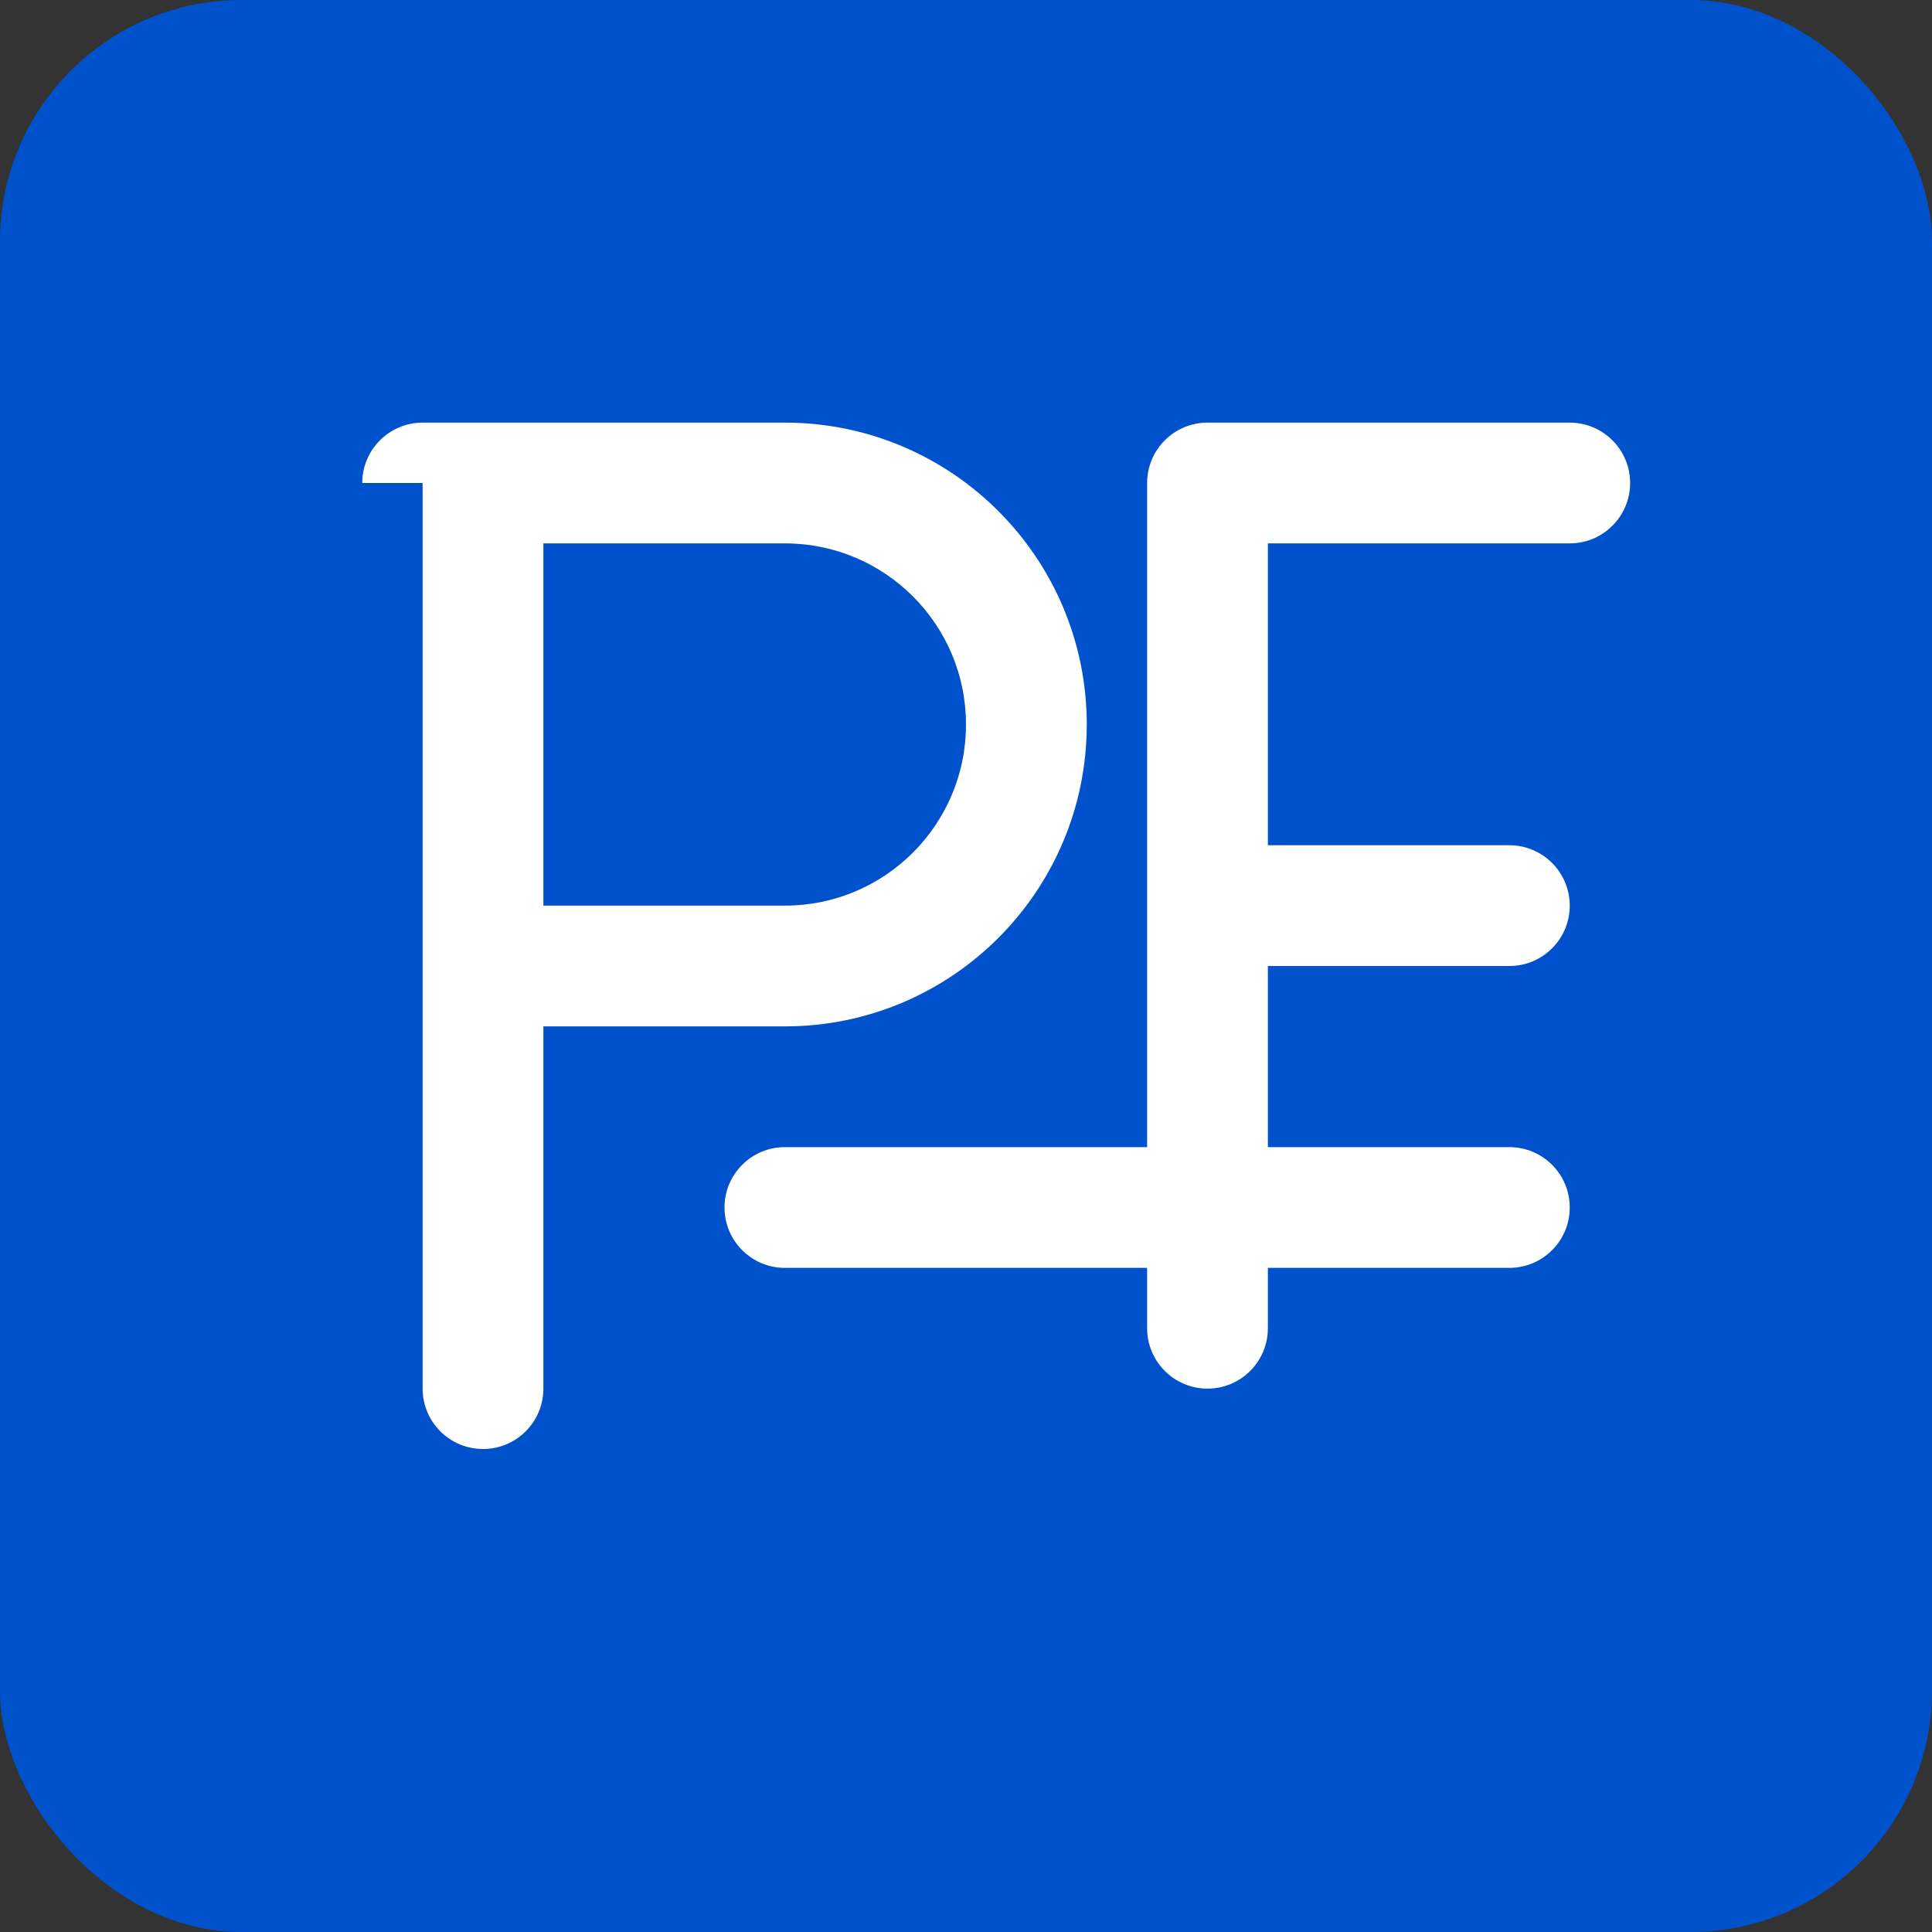
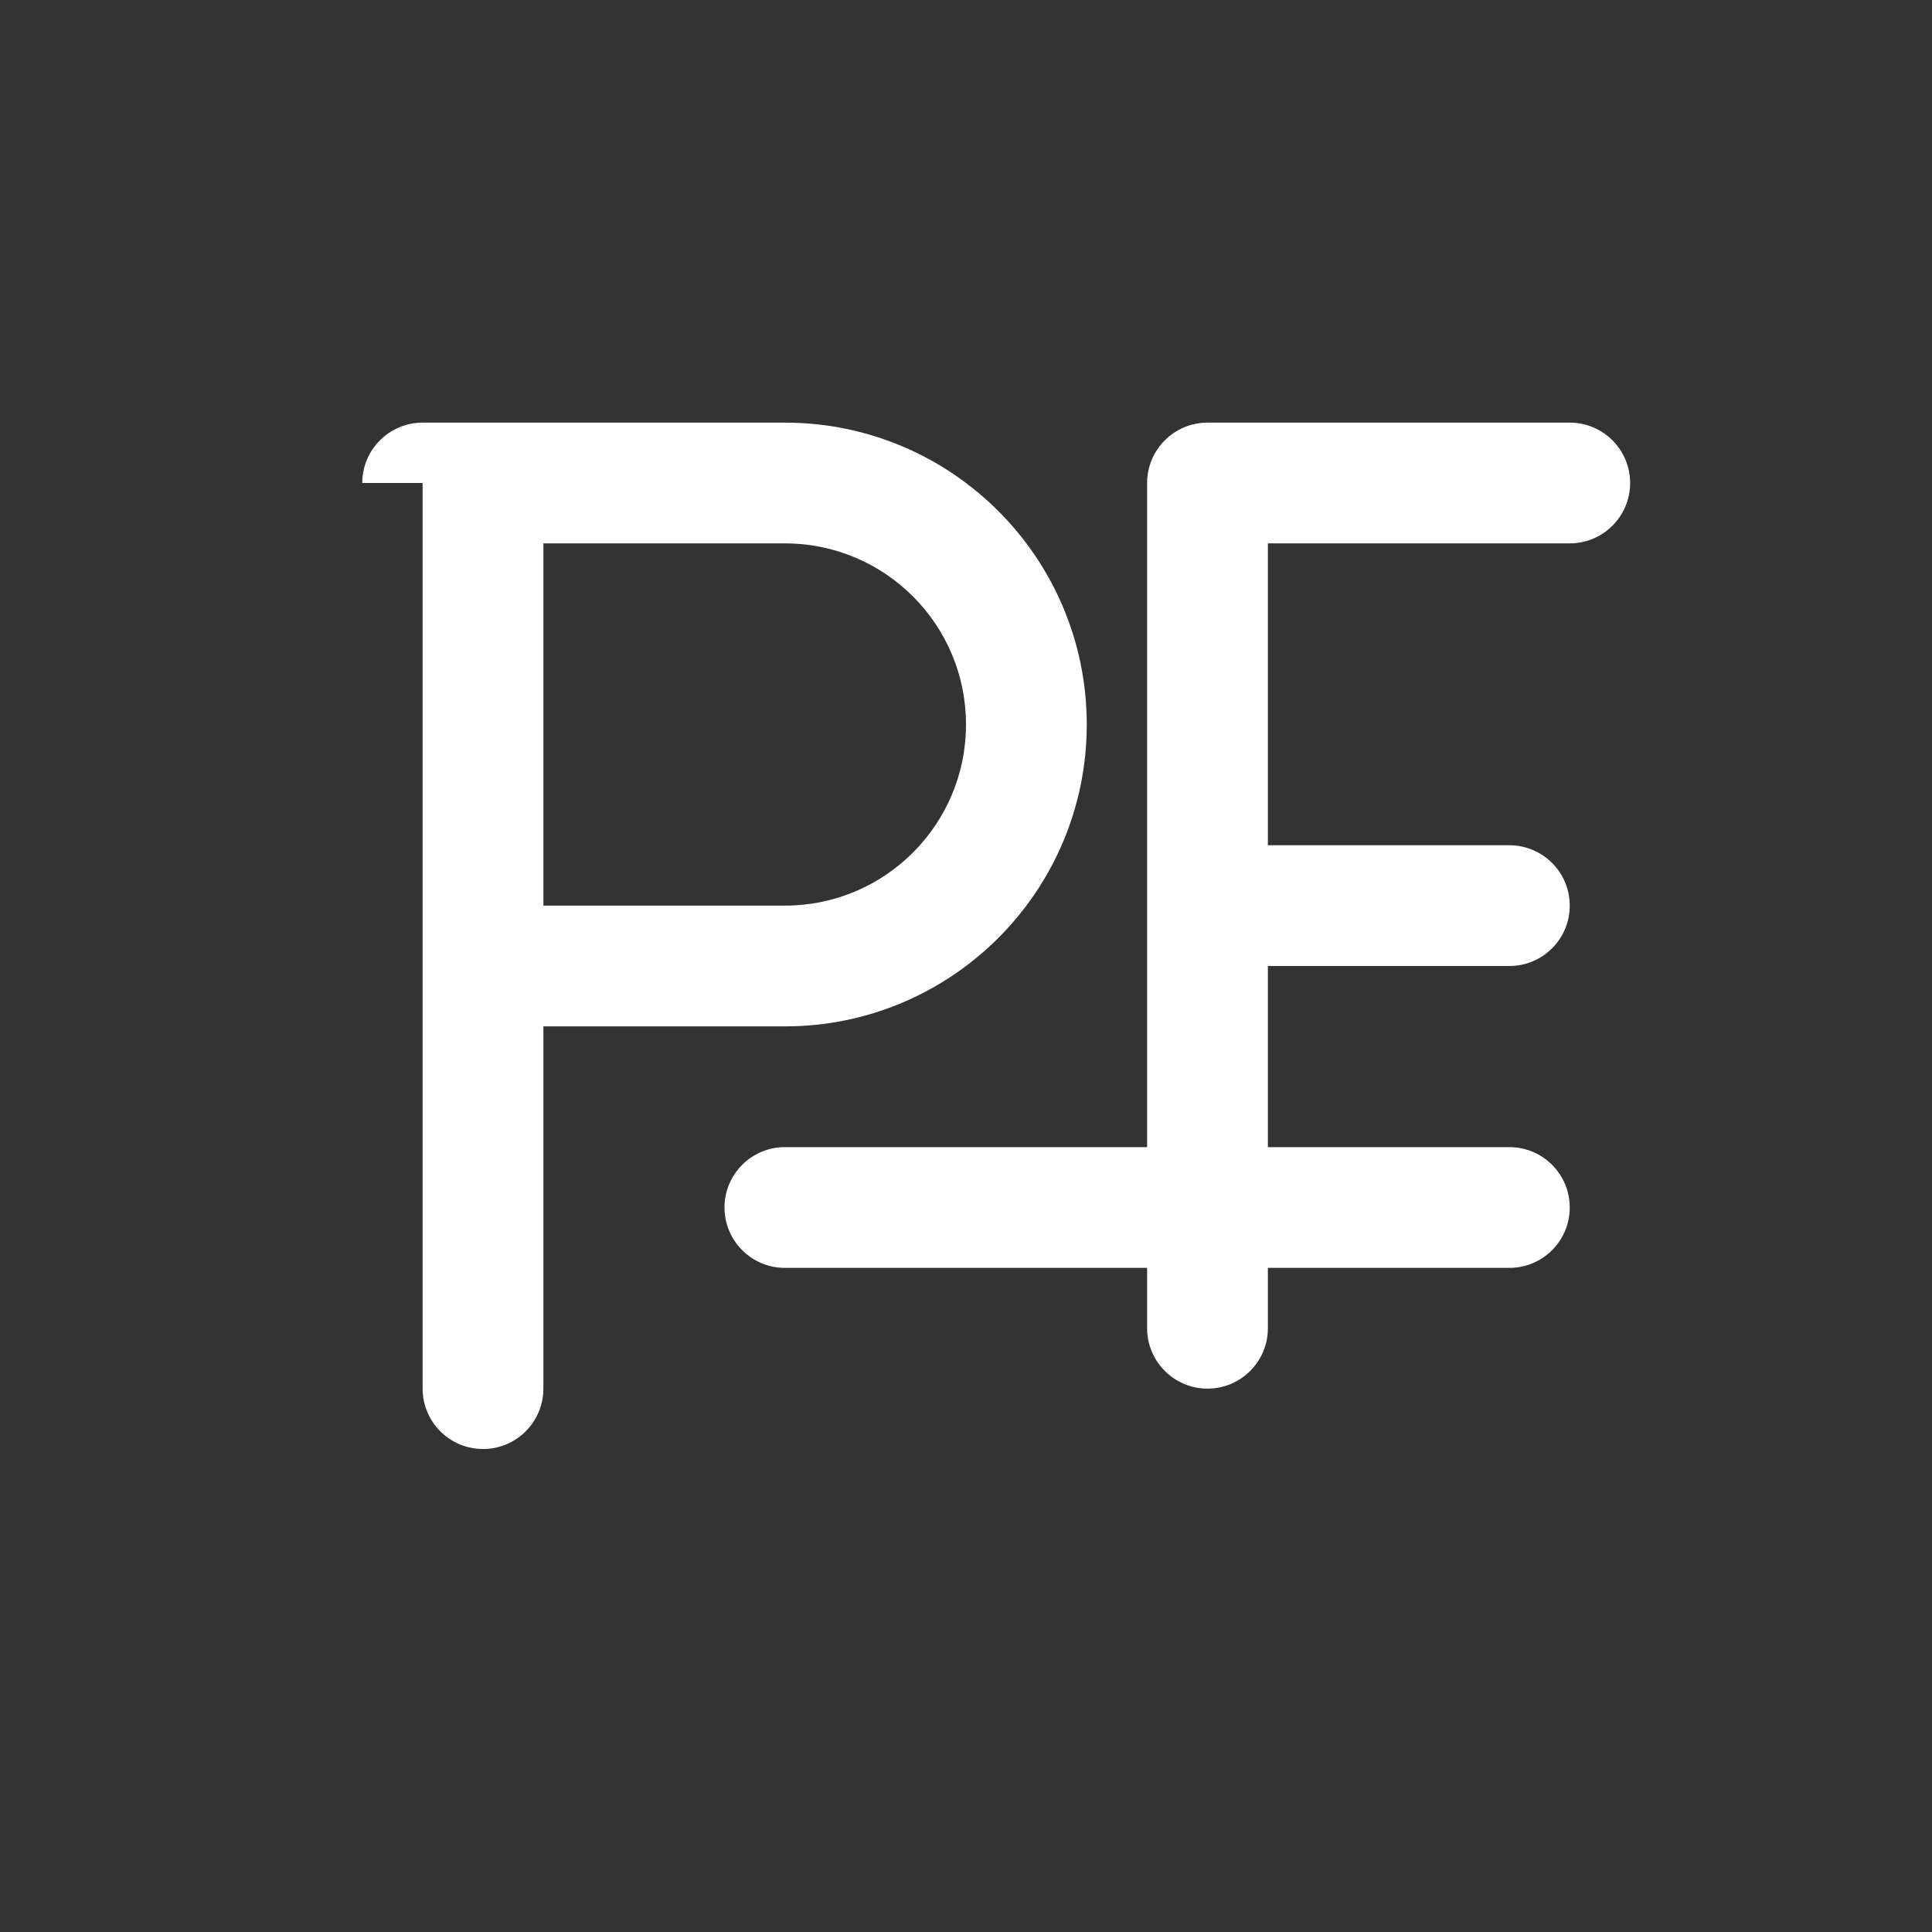
<svg xmlns="http://www.w3.org/2000/svg" width="32" height="32" viewBox="0 0 32 32">
  <rect x="0" y="0" width="32" height="32" fill="#333333" stroke="none" />
-   <rect width="32" height="32" rx="4" fill="#0052cc" />
  <path d="M6,8 C6,7.448 6.448,7 7,7 L13,7 C15.761,7 18,9.239 18,12 C18,14.761 15.761,17 13,17 L9,17 L9,23 C9,23.552 8.552,24 8,24 C7.448,24 7,23.552 7,23 L7,17 L7,8 Z M9,9 L9,15 L13,15 C14.657,15 16,13.657 16,12 C16,10.343 14.657,9 13,9 L9,9 Z" fill="white" />
  <path d="M19,8 C19,7.448 19.448,7 20,7 L26,7 C26.552,7 27,7.448 27,8 C27,8.552 26.552,9 26,9 L21,9 L21,14 L25,14 C25.552,14 26,14.448 26,15 C26,15.552 25.552,16 25,16 L21,16 L21,22 C21,22.552 20.552,23 20,23 C19.448,23 19,22.552 19,22 L19,8 Z" fill="white" />
  <path d="M13,19 L25,19 C25.552,19 26,19.448 26,20 C26,20.552 25.552,21 25,21 L13,21 C12.448,21 12,20.552 12,20 C12,19.448 12.448,19 13,19 Z" fill="white" />
</svg>